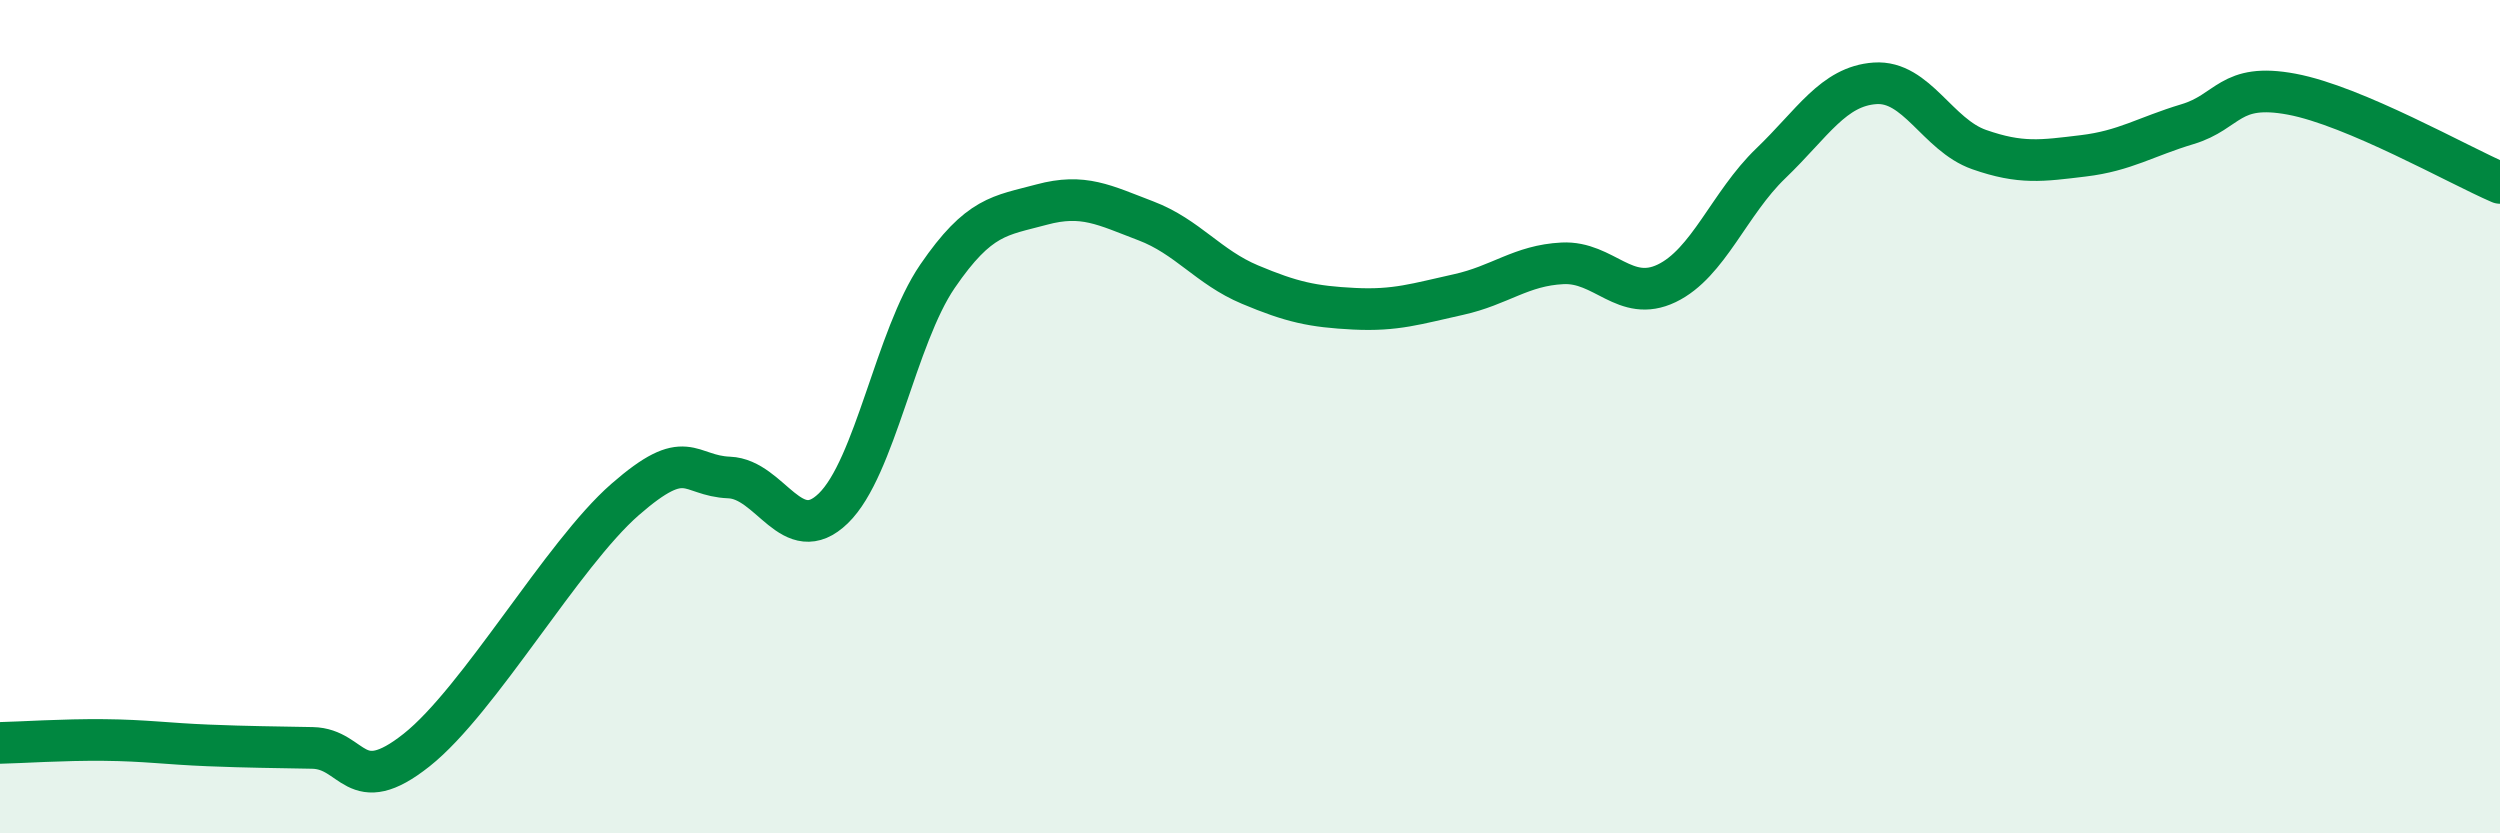
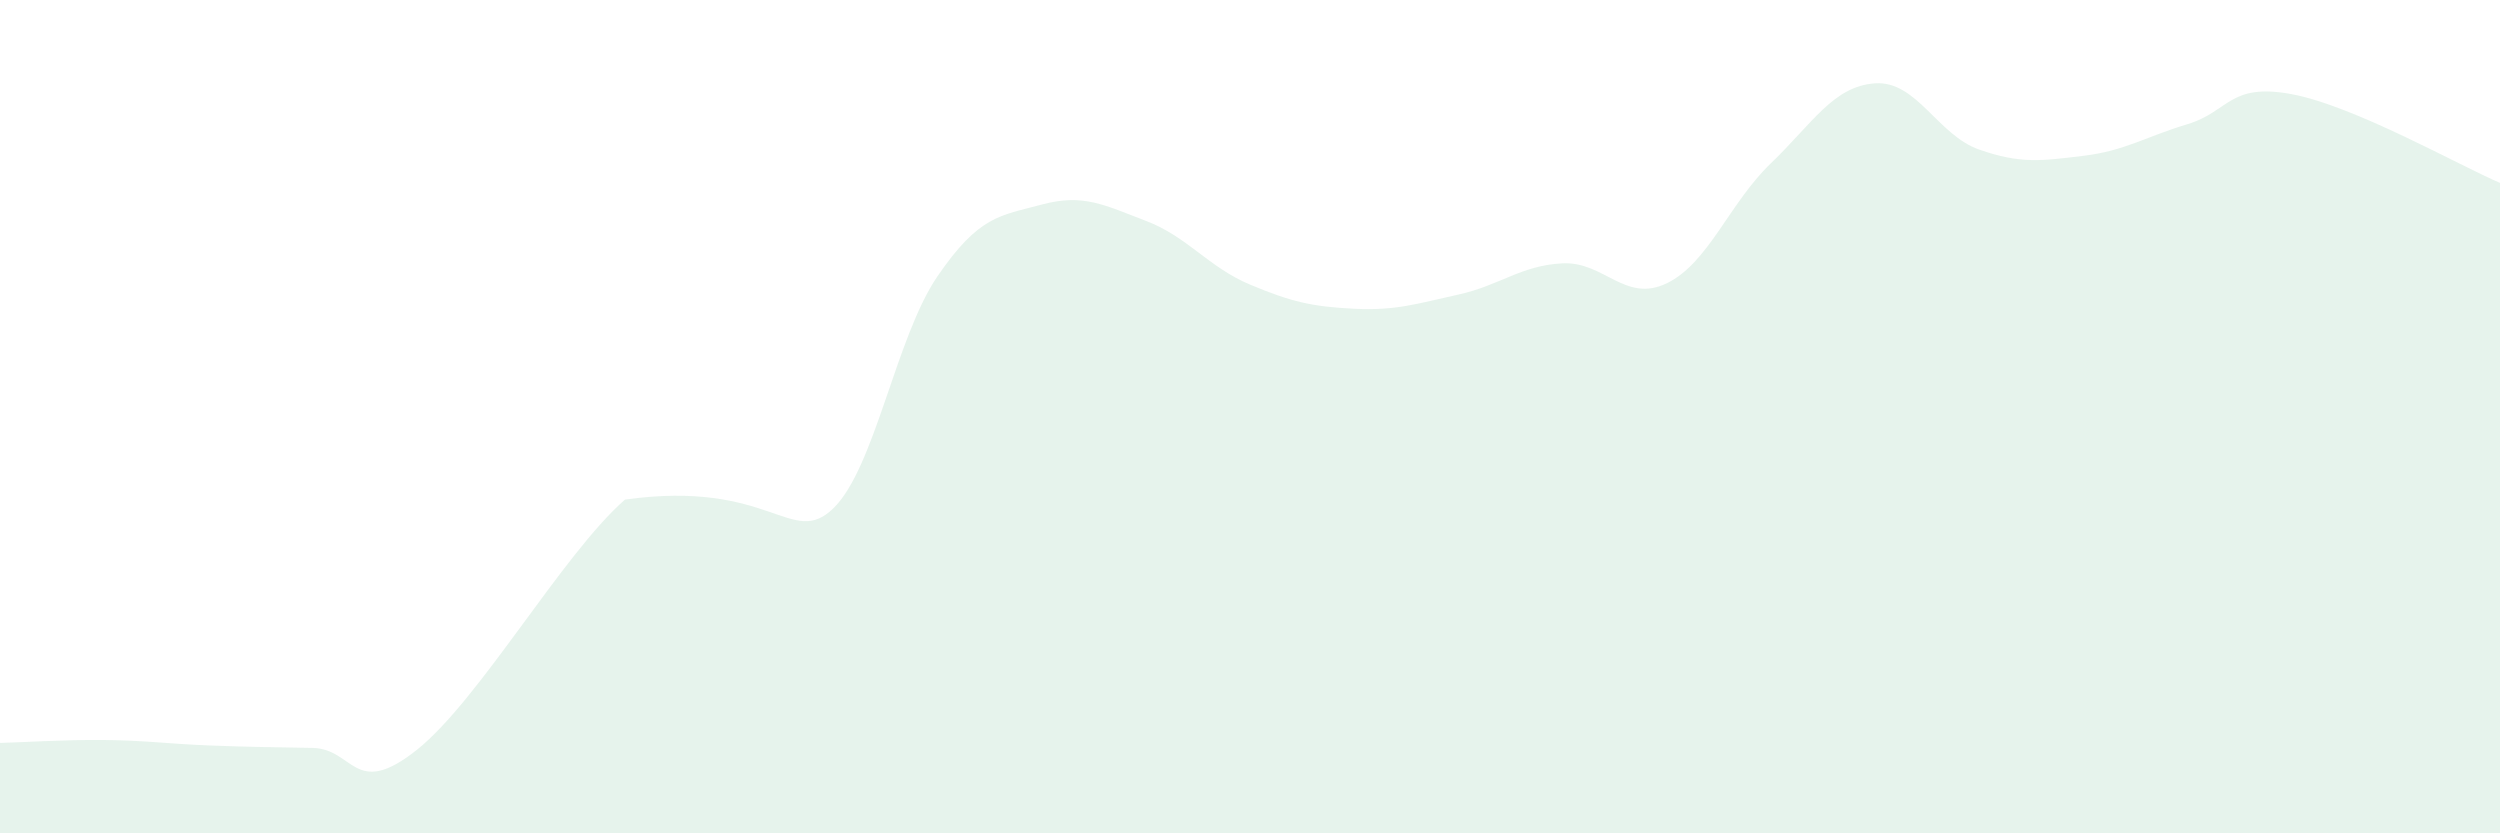
<svg xmlns="http://www.w3.org/2000/svg" width="60" height="20" viewBox="0 0 60 20">
-   <path d="M 0,17.83 C 0.5,17.82 1.5,17.75 2.5,17.76 C 3.5,17.77 4,17.85 5,17.89 C 6,17.93 6.5,17.93 7.5,17.95 C 8.5,17.97 8.5,19.19 10,18 C 11.5,16.81 13.5,13.3 15,11.99 C 16.5,10.68 16.5,11.42 17.5,11.46 C 18.5,11.5 19,13.17 20,12.2 C 21,11.23 21.5,8.09 22.5,6.63 C 23.5,5.17 24,5.18 25,4.91 C 26,4.64 26.5,4.92 27.5,5.3 C 28.5,5.68 29,6.41 30,6.83 C 31,7.25 31.5,7.36 32.5,7.41 C 33.5,7.46 34,7.29 35,7.07 C 36,6.85 36.5,6.37 37.5,6.32 C 38.5,6.27 39,7.28 40,6.8 C 41,6.32 41.5,4.88 42.5,3.92 C 43.5,2.96 44,2.07 45,2 C 46,1.93 46.5,3.24 47.5,3.59 C 48.5,3.94 49,3.86 50,3.74 C 51,3.62 51.5,3.28 52.5,2.98 C 53.5,2.68 53.5,1.98 55,2.26 C 56.5,2.54 59,3.96 60,4.39L60 20L0 20Z" fill="#008740" opacity="0.1" stroke-linecap="round" stroke-linejoin="round" />
-   <path d="M 0,17.83 C 0.5,17.82 1.5,17.75 2.5,17.76 C 3.5,17.77 4,17.85 5,17.89 C 6,17.93 6.5,17.93 7.5,17.95 C 8.5,17.97 8.5,19.19 10,18 C 11.5,16.81 13.5,13.3 15,11.99 C 16.5,10.68 16.5,11.42 17.5,11.46 C 18.5,11.5 19,13.17 20,12.2 C 21,11.23 21.5,8.09 22.5,6.63 C 23.5,5.17 24,5.18 25,4.91 C 26,4.64 26.5,4.92 27.5,5.3 C 28.5,5.68 29,6.41 30,6.83 C 31,7.25 31.5,7.36 32.5,7.41 C 33.5,7.46 34,7.29 35,7.07 C 36,6.85 36.5,6.37 37.5,6.32 C 38.5,6.27 39,7.28 40,6.8 C 41,6.32 41.5,4.88 42.5,3.92 C 43.5,2.96 44,2.07 45,2 C 46,1.93 46.5,3.24 47.5,3.59 C 48.5,3.94 49,3.86 50,3.74 C 51,3.62 51.5,3.28 52.5,2.98 C 53.5,2.68 53.5,1.98 55,2.26 C 56.5,2.54 59,3.96 60,4.39" stroke="#008740" stroke-width="1" fill="none" stroke-linecap="round" stroke-linejoin="round" />
+   <path d="M 0,17.83 C 0.5,17.82 1.5,17.75 2.5,17.76 C 3.5,17.77 4,17.85 5,17.89 C 6,17.93 6.5,17.93 7.5,17.95 C 8.5,17.97 8.5,19.19 10,18 C 11.5,16.81 13.5,13.3 15,11.99 C 18.5,11.5 19,13.17 20,12.2 C 21,11.23 21.5,8.09 22.5,6.63 C 23.5,5.17 24,5.18 25,4.91 C 26,4.64 26.5,4.92 27.5,5.3 C 28.5,5.68 29,6.41 30,6.83 C 31,7.25 31.5,7.36 32.5,7.41 C 33.5,7.46 34,7.29 35,7.07 C 36,6.85 36.5,6.37 37.5,6.32 C 38.5,6.27 39,7.28 40,6.8 C 41,6.32 41.5,4.88 42.5,3.92 C 43.5,2.96 44,2.07 45,2 C 46,1.93 46.5,3.24 47.5,3.59 C 48.5,3.94 49,3.86 50,3.74 C 51,3.62 51.5,3.28 52.5,2.98 C 53.5,2.68 53.5,1.98 55,2.26 C 56.5,2.54 59,3.96 60,4.39L60 20L0 20Z" fill="#008740" opacity="0.1" stroke-linecap="round" stroke-linejoin="round" />
</svg>